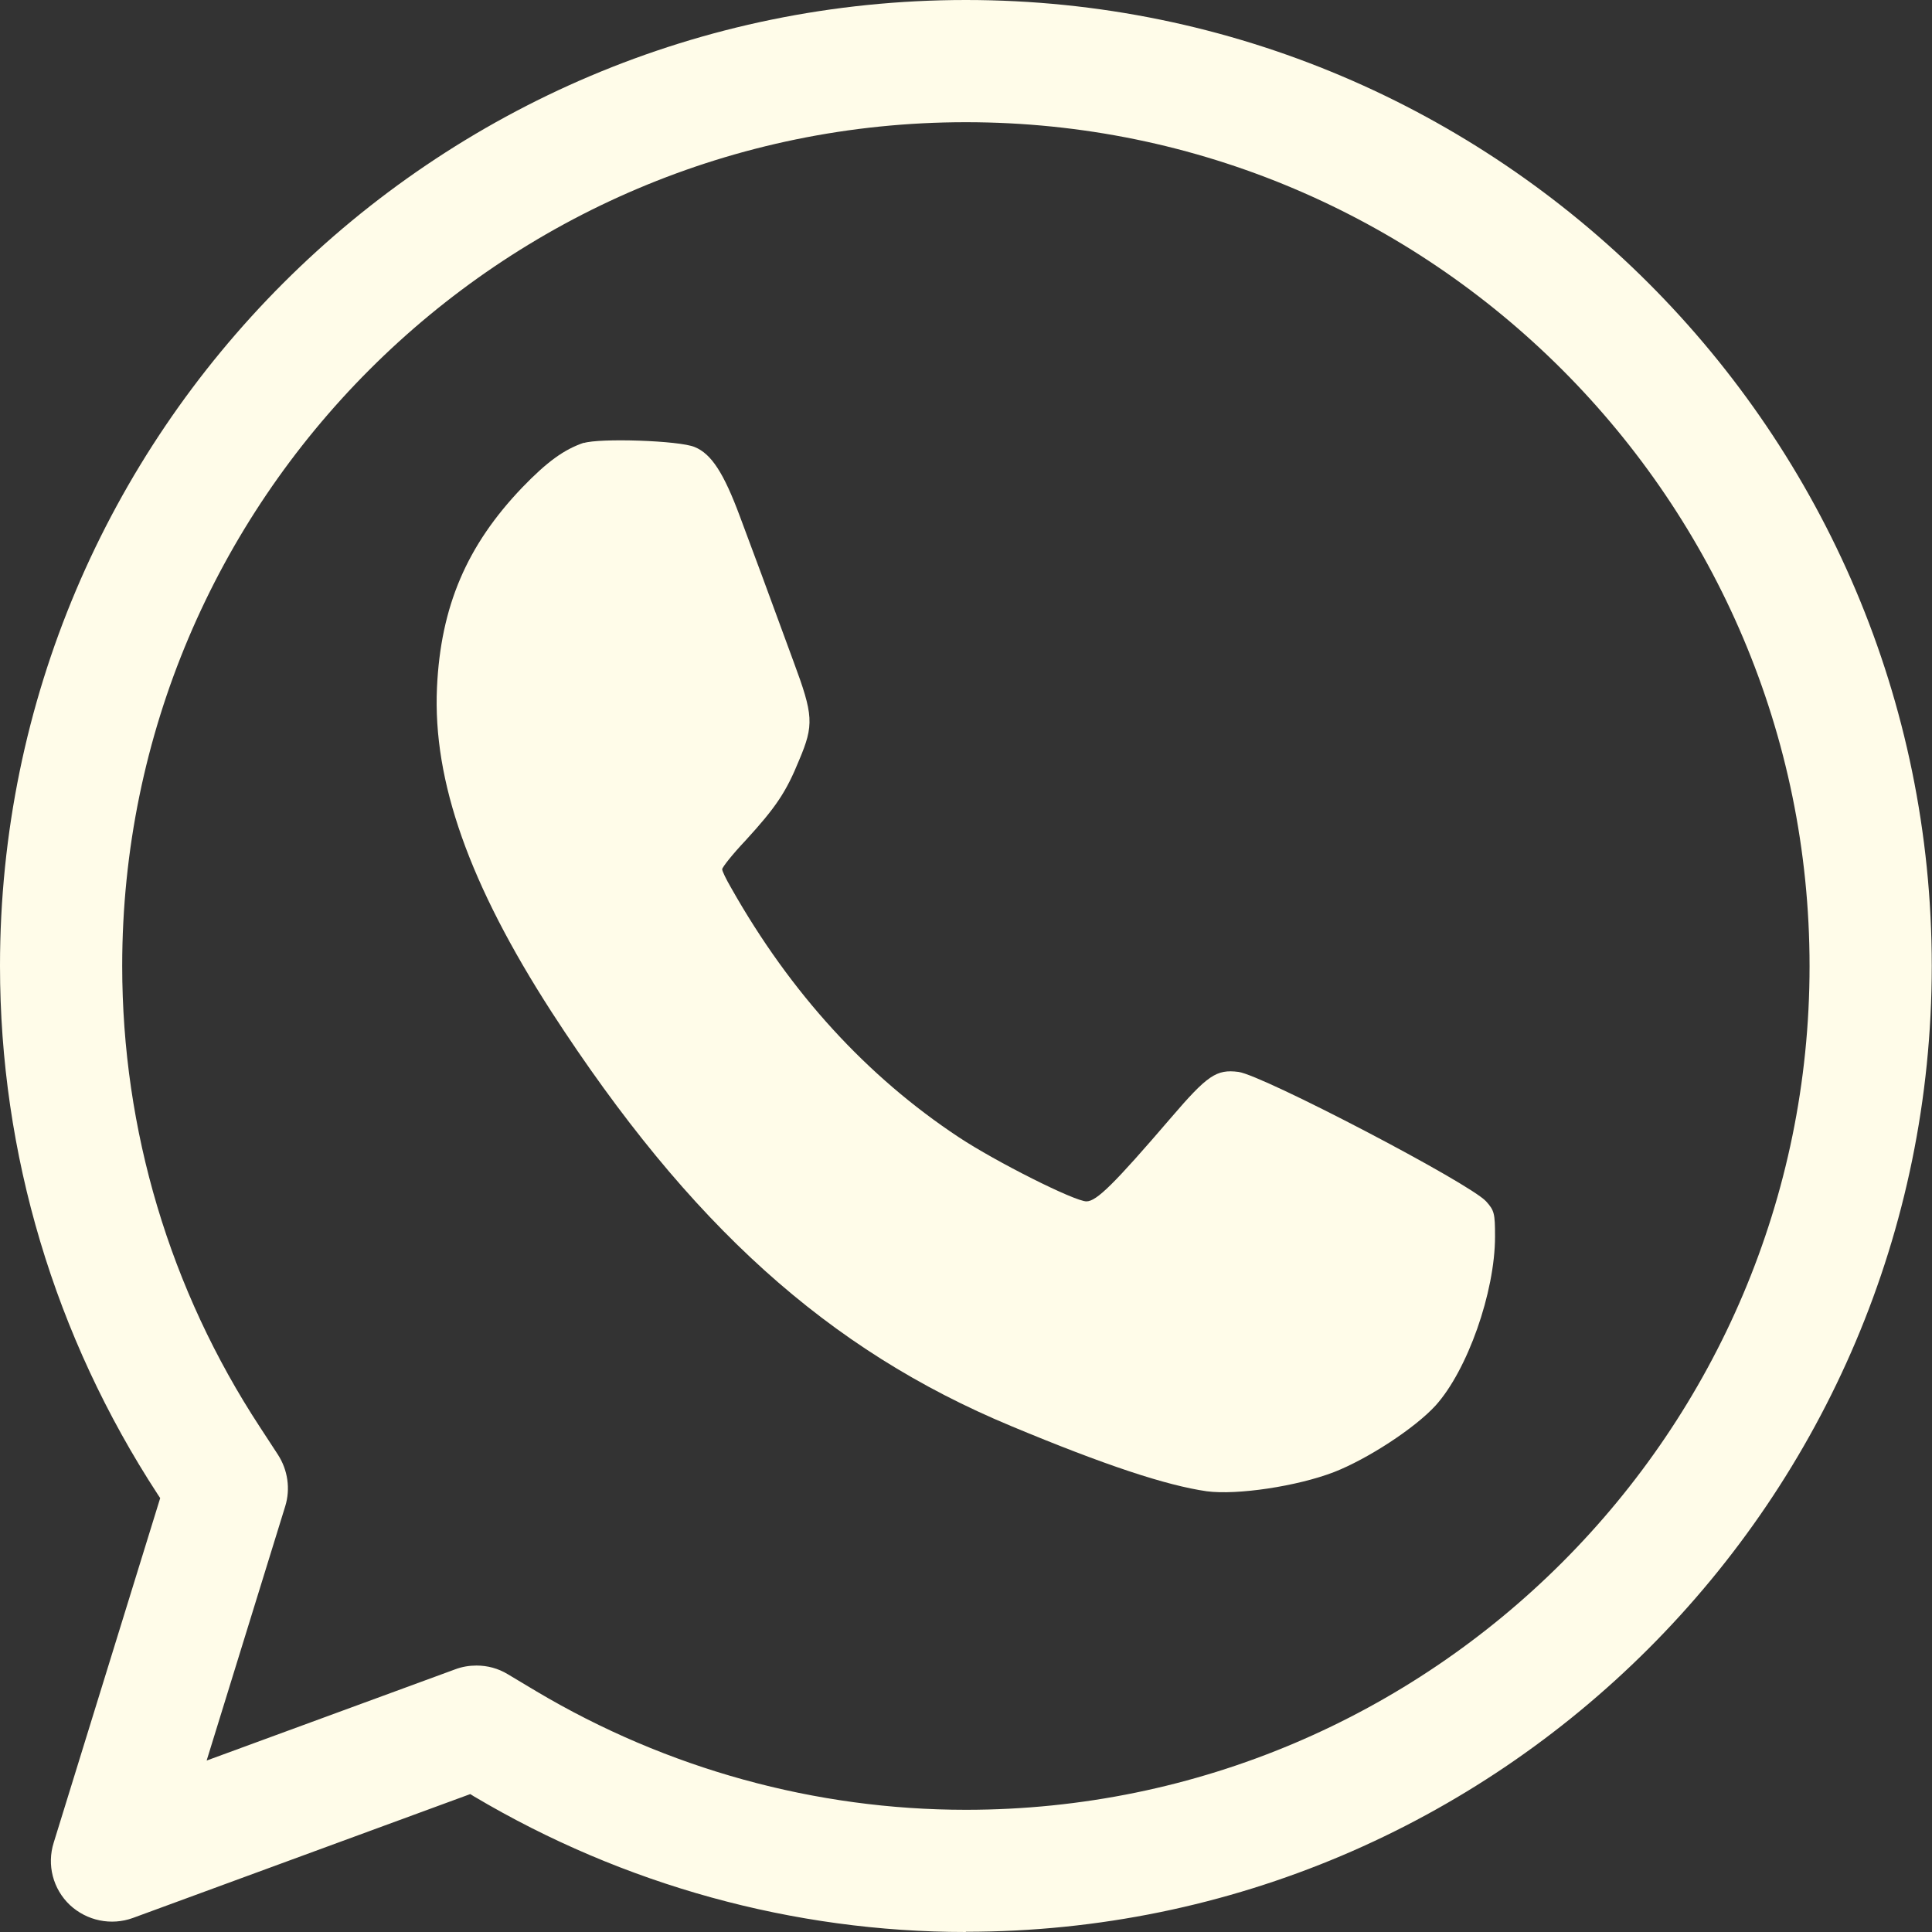
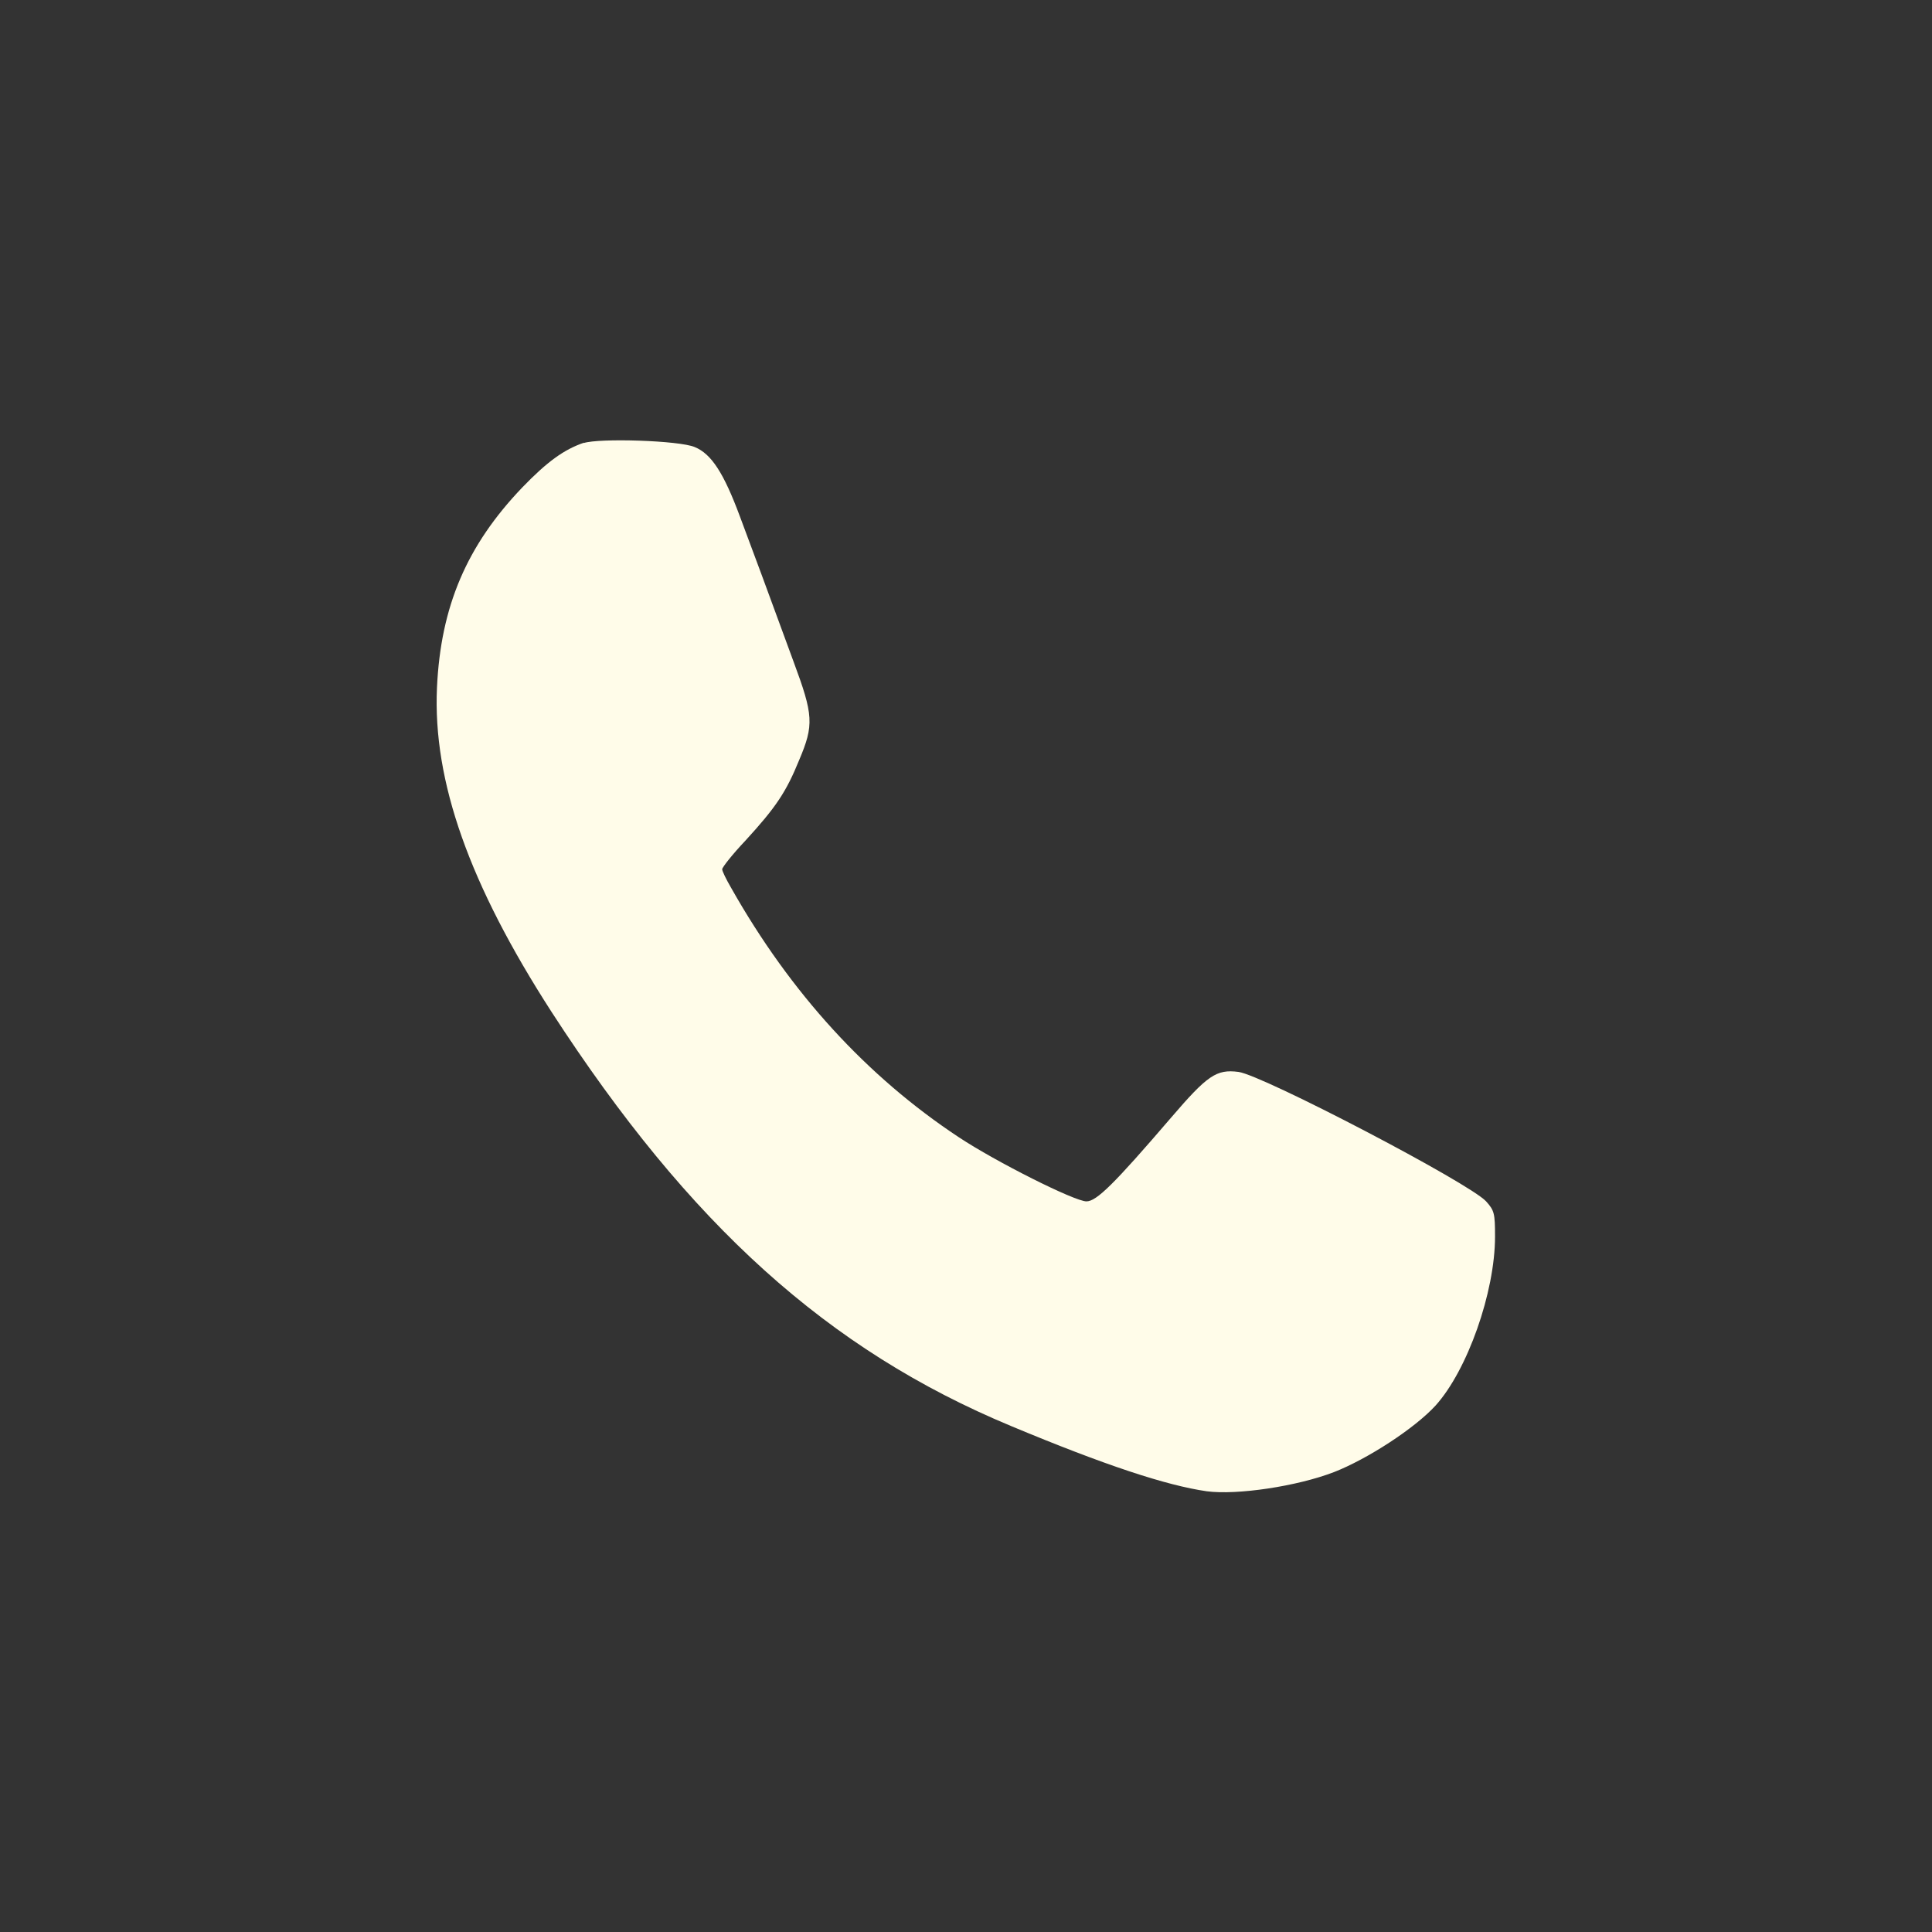
<svg xmlns="http://www.w3.org/2000/svg" id="Layer_2" viewBox="0 0 82.37 82.37">
  <rect x="0" y="0" width="82.37" height="82.37" fill="#333333" stroke="none" />
  <defs>
    <style>      .cls-1 {        fill: #fffce9;      }    </style>
  </defs>
  <g id="Layer_1-2" data-name="Layer_1">
    <g>
-       <path class="cls-1" d="M41.18,82.37c-7.35,0-14.6-2-20.97-5.78l-.16-.1-14.38,5.28c-.93.34-1.97.12-2.69-.55-.72-.68-.99-1.71-.69-2.66l4.54-14.69-.1-.15C2.33,56.98,0,49.2,0,41.18,0,18.47,18.47,0,41.18,0s41.18,18.47,41.18,41.18-18.47,41.18-41.18,41.18ZM20.32,71.01c.46,0,.92.12,1.33.37l1.22.73c5.57,3.31,11.9,5.05,18.31,5.05,19.84,0,35.97-16.14,35.97-35.97S61.02,5.21,41.18,5.21,5.21,21.35,5.21,41.18c0,7,2.03,13.8,5.87,19.66l.77,1.18c.42.65.54,1.46.31,2.2l-3.35,10.84,10.6-3.89c.29-.11.6-.16.9-.16Z" />
      <path class="cls-1" d="M24.91,18.87c-.86.29-1.58.81-2.65,1.92-2.36,2.47-3.47,5.06-3.63,8.53-.18,3.99,1.38,8.39,4.89,13.83,5.88,9.07,11.78,14.4,19.59,17.65,4,1.67,6.61,2.53,8.34,2.78,1.29.17,3.85-.21,5.43-.82,1.43-.56,3.43-1.86,4.32-2.83,1.36-1.5,2.54-4.84,2.54-7.21,0-.99-.03-1.11-.38-1.5-.71-.78-9.52-5.38-10.56-5.52-.94-.12-1.32.14-2.88,1.96-2.42,2.82-3.17,3.56-3.6,3.56-.5,0-3.85-1.68-5.45-2.74-3.9-2.58-7.16-6.13-9.7-10.63-.21-.36-.38-.71-.38-.79s.44-.64.99-1.22c1.31-1.43,1.74-2.08,2.29-3.43.64-1.51.61-1.92-.24-4.21-1.22-3.33-1.61-4.38-2.28-6.17-.69-1.86-1.22-2.68-1.93-2.97-.65-.28-4.06-.39-4.74-.17Z" />
    </g>
  </g>
</svg>